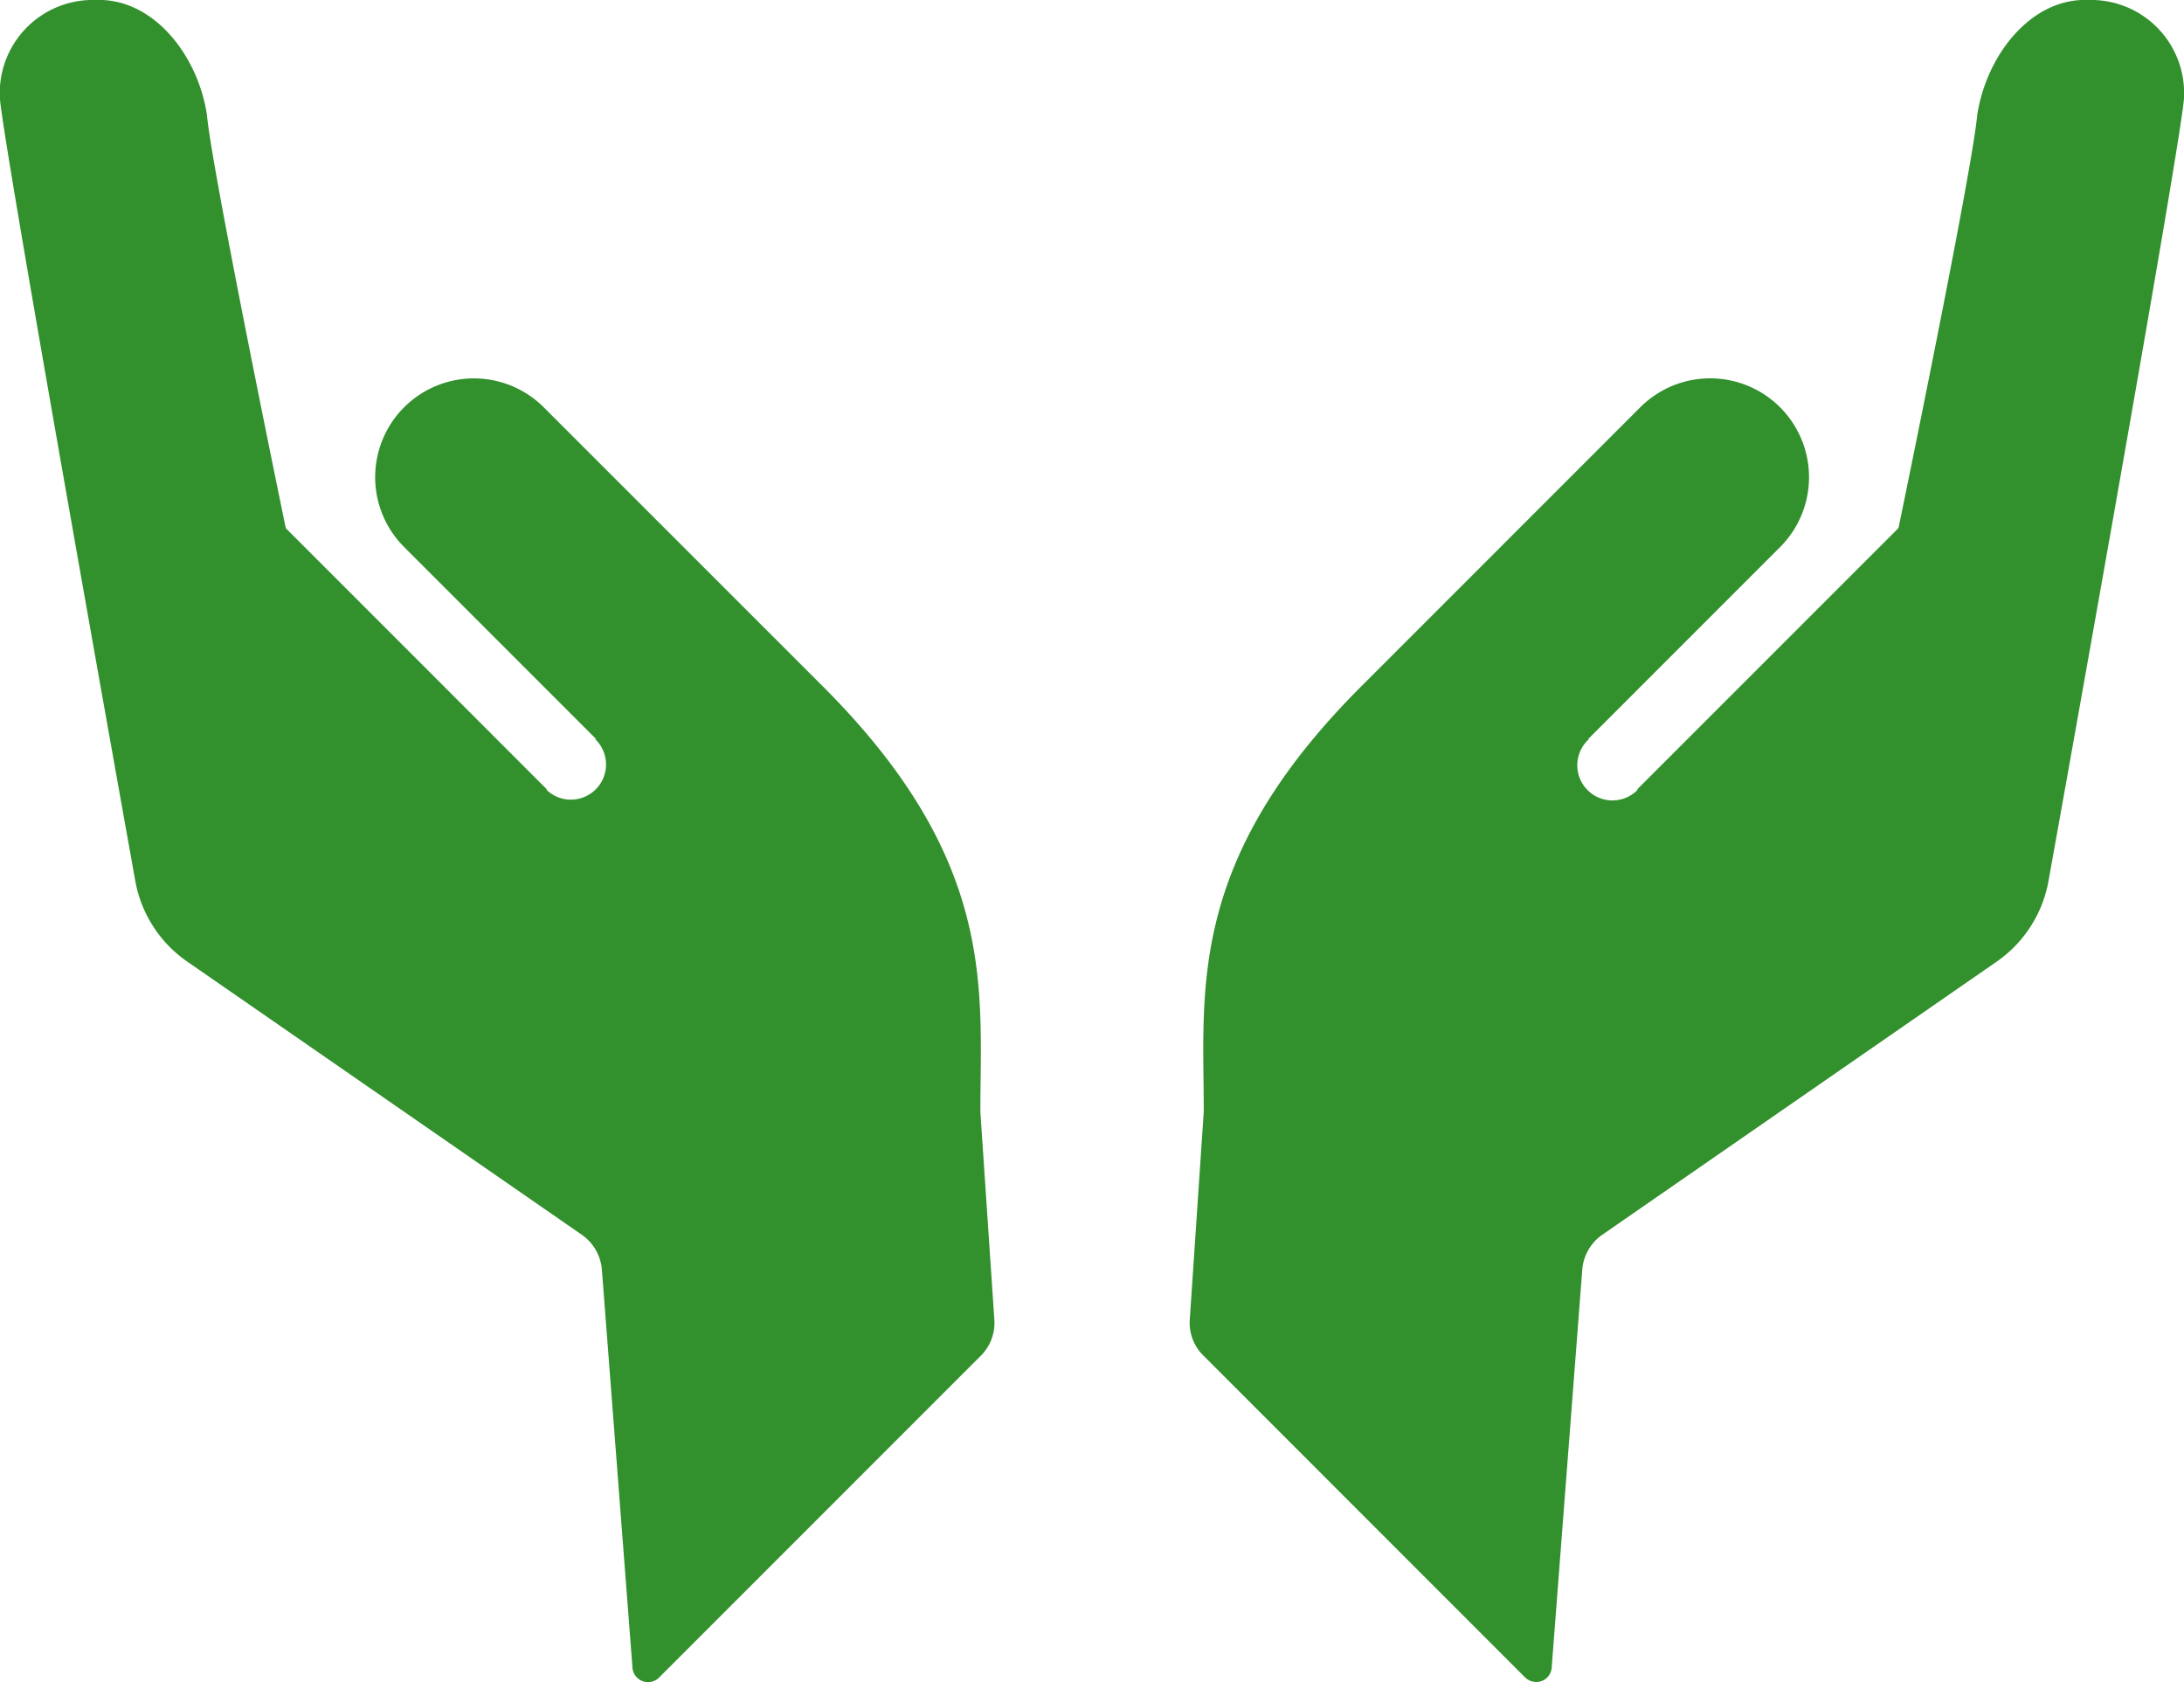
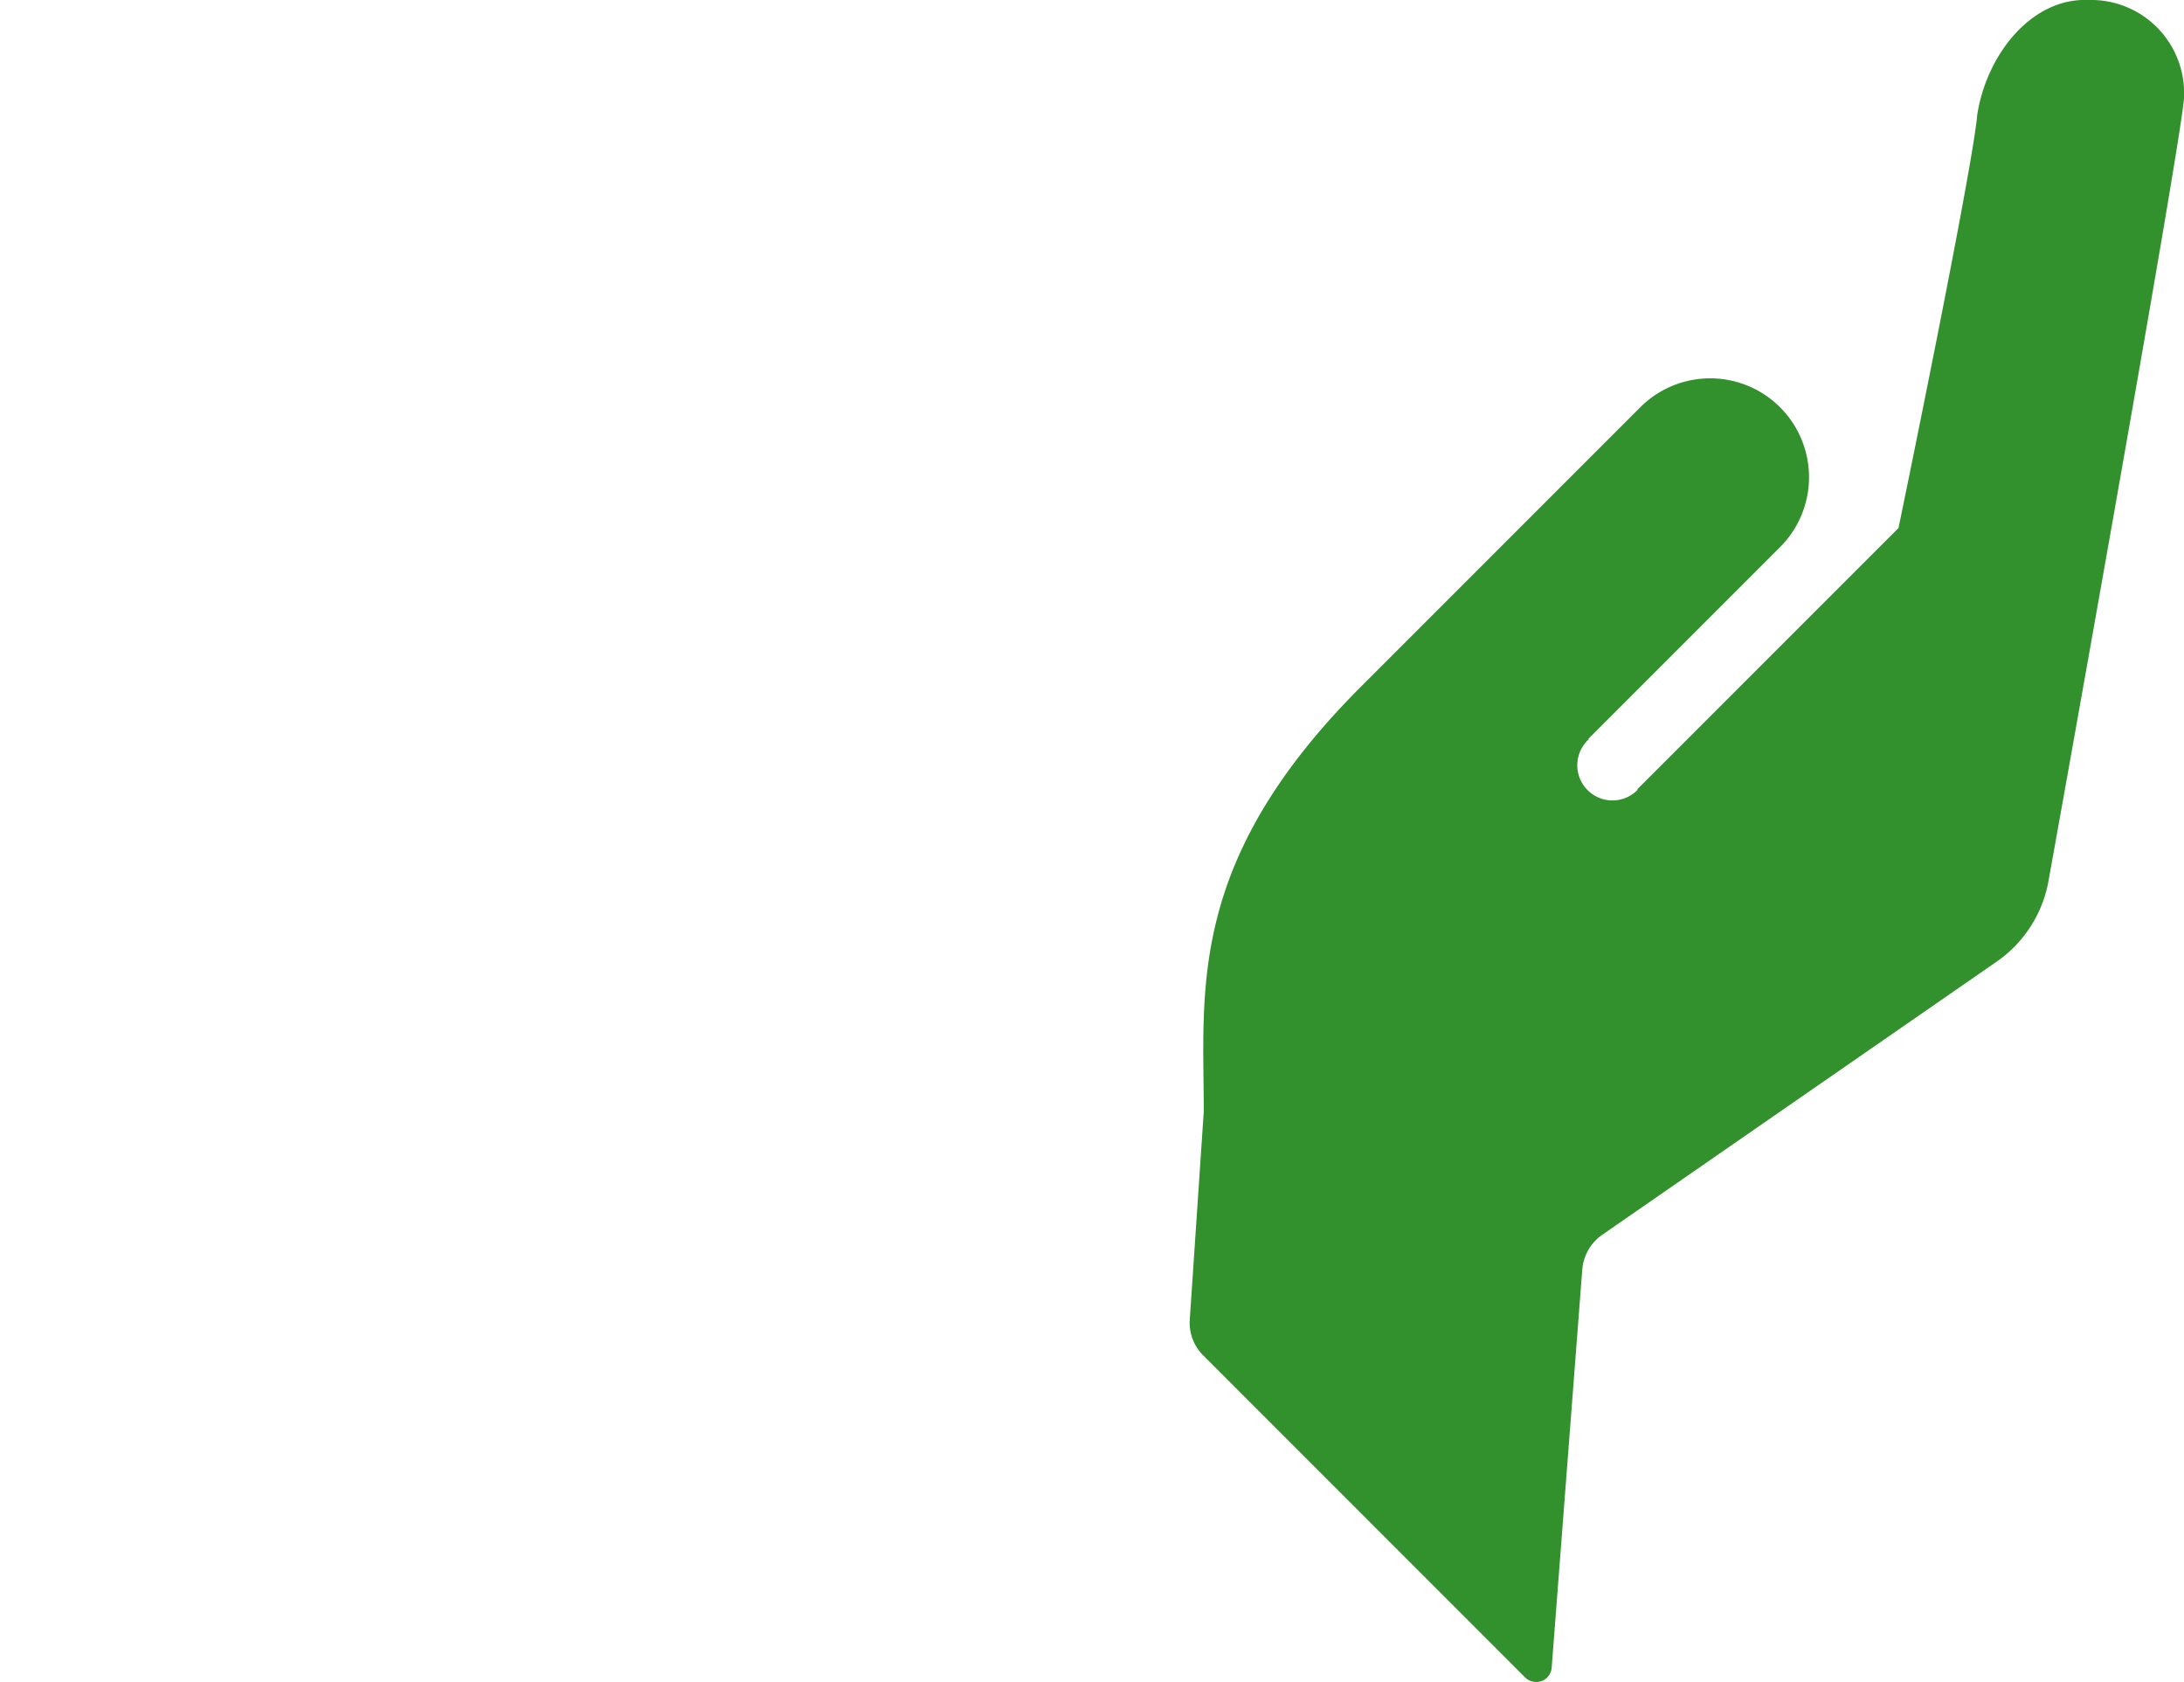
<svg xmlns="http://www.w3.org/2000/svg" width="54.542" height="42" viewBox="0 0 54.542 42">
  <g transform="translate(-159 6.999)">
    <path d="M32,0c-1.438-.063-2.557,1.381-2.784,2.872-.128,1.435-1.966,10.313-1.966,10.313L20.734,19.7l-.009.031a.878.878,0,1,1-1.2-1.281l-.031.009,4.8-4.8A2.466,2.466,0,1,0,20.8,10.171l-6.975,6.975C9.466,21.507,9.9,24.706,9.9,27.757l-.349,5.188a1.146,1.146,0,0,0,.338.9l8.038,8.04a.4.4,0,0,0,.412.088.385.385,0,0,0,.25-.338l.764-9.938a1.171,1.171,0,0,1,.5-.867l9.856-6.824A3.125,3.125,0,0,0,31,21.975S34.246,3.932,34.377,2.488A2.324,2.324,0,0,0,32,0" transform="translate(179.162 -6.999)" fill="#32902d" />
-     <path d="M0,2.488c.134,1.44,3.375,19.487,3.375,19.487a3.121,3.121,0,0,0,1.3,2.034l9.856,6.822a1.179,1.179,0,0,1,.5.869l.764,9.938a.389.389,0,0,0,.662.25l8.04-8.04a1.153,1.153,0,0,0,.335-.9l-.349-5.188c0-3.051.438-6.25-3.924-10.612L13.58,10.171a2.466,2.466,0,0,0-3.489,3.486l4.8,4.8-.034-.009a.877.877,0,1,1-1.2,1.281l-.011-.031L7.137,13.188S5.3,4.309,5.168,2.872C4.946,1.38,3.824-.06,2.384,0A2.324,2.324,0,0,0,0,2.488" transform="translate(159 -6.999)" fill="#32902d" />
  </g>
</svg>